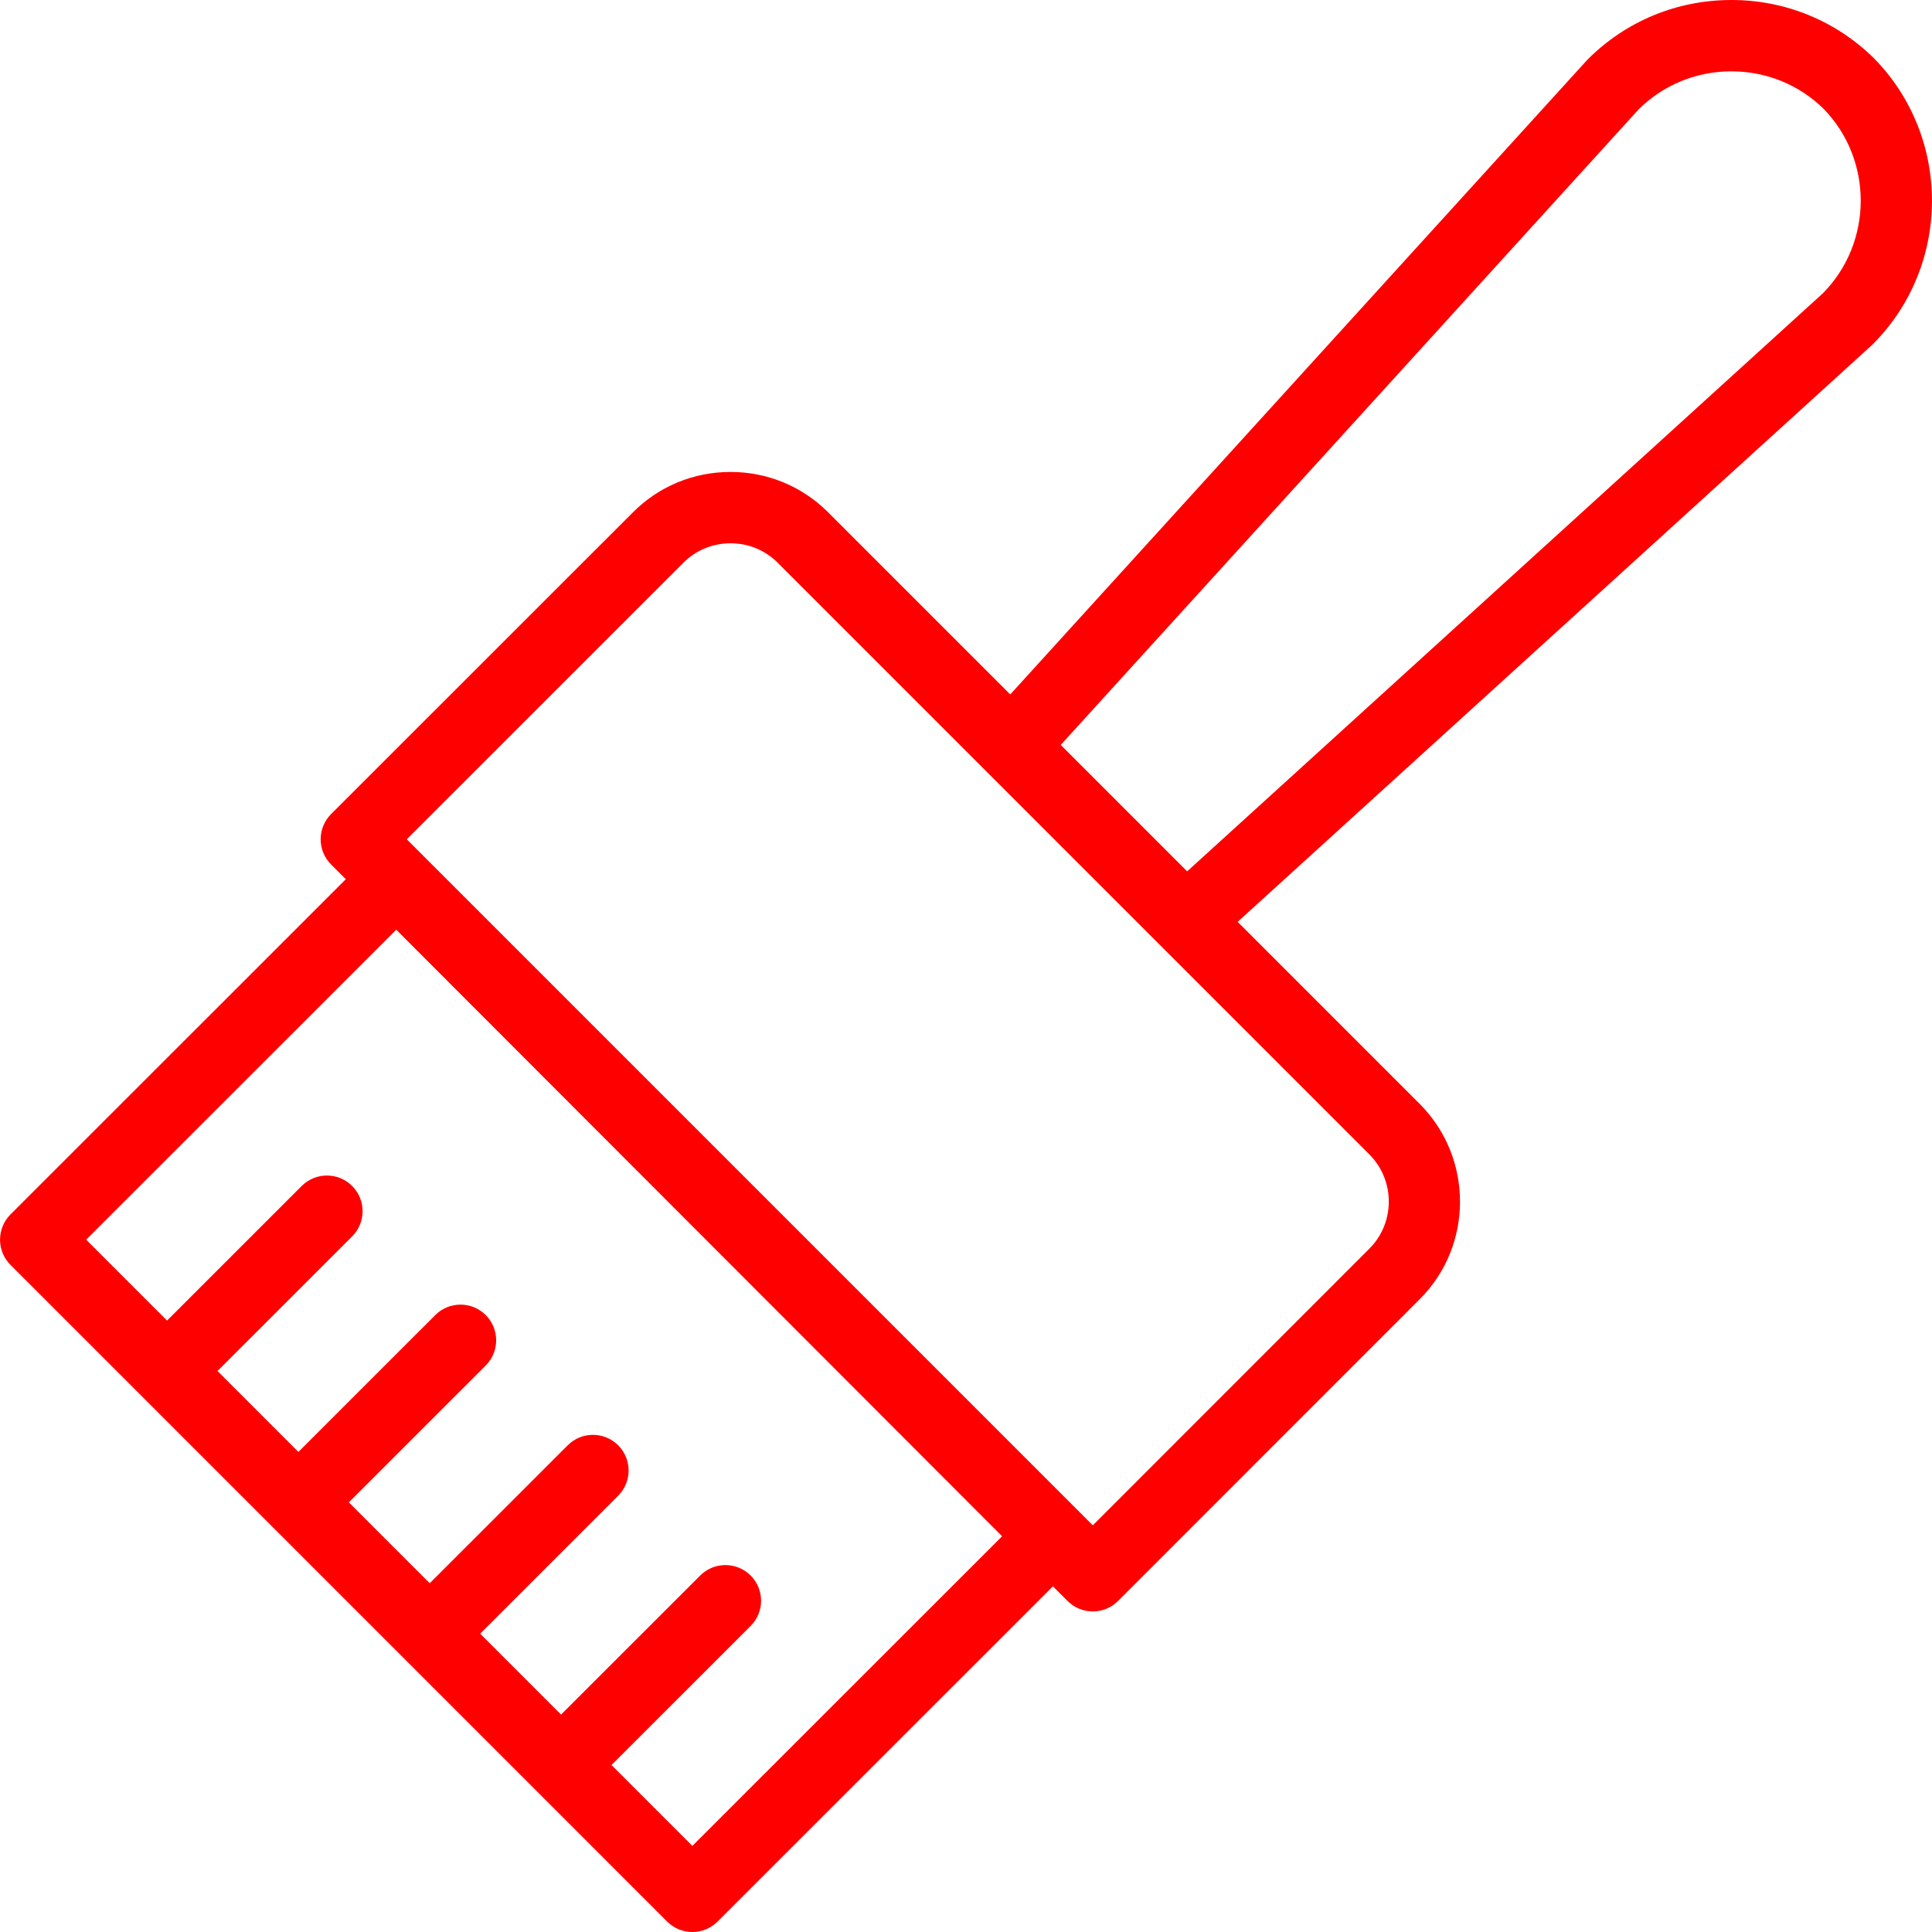
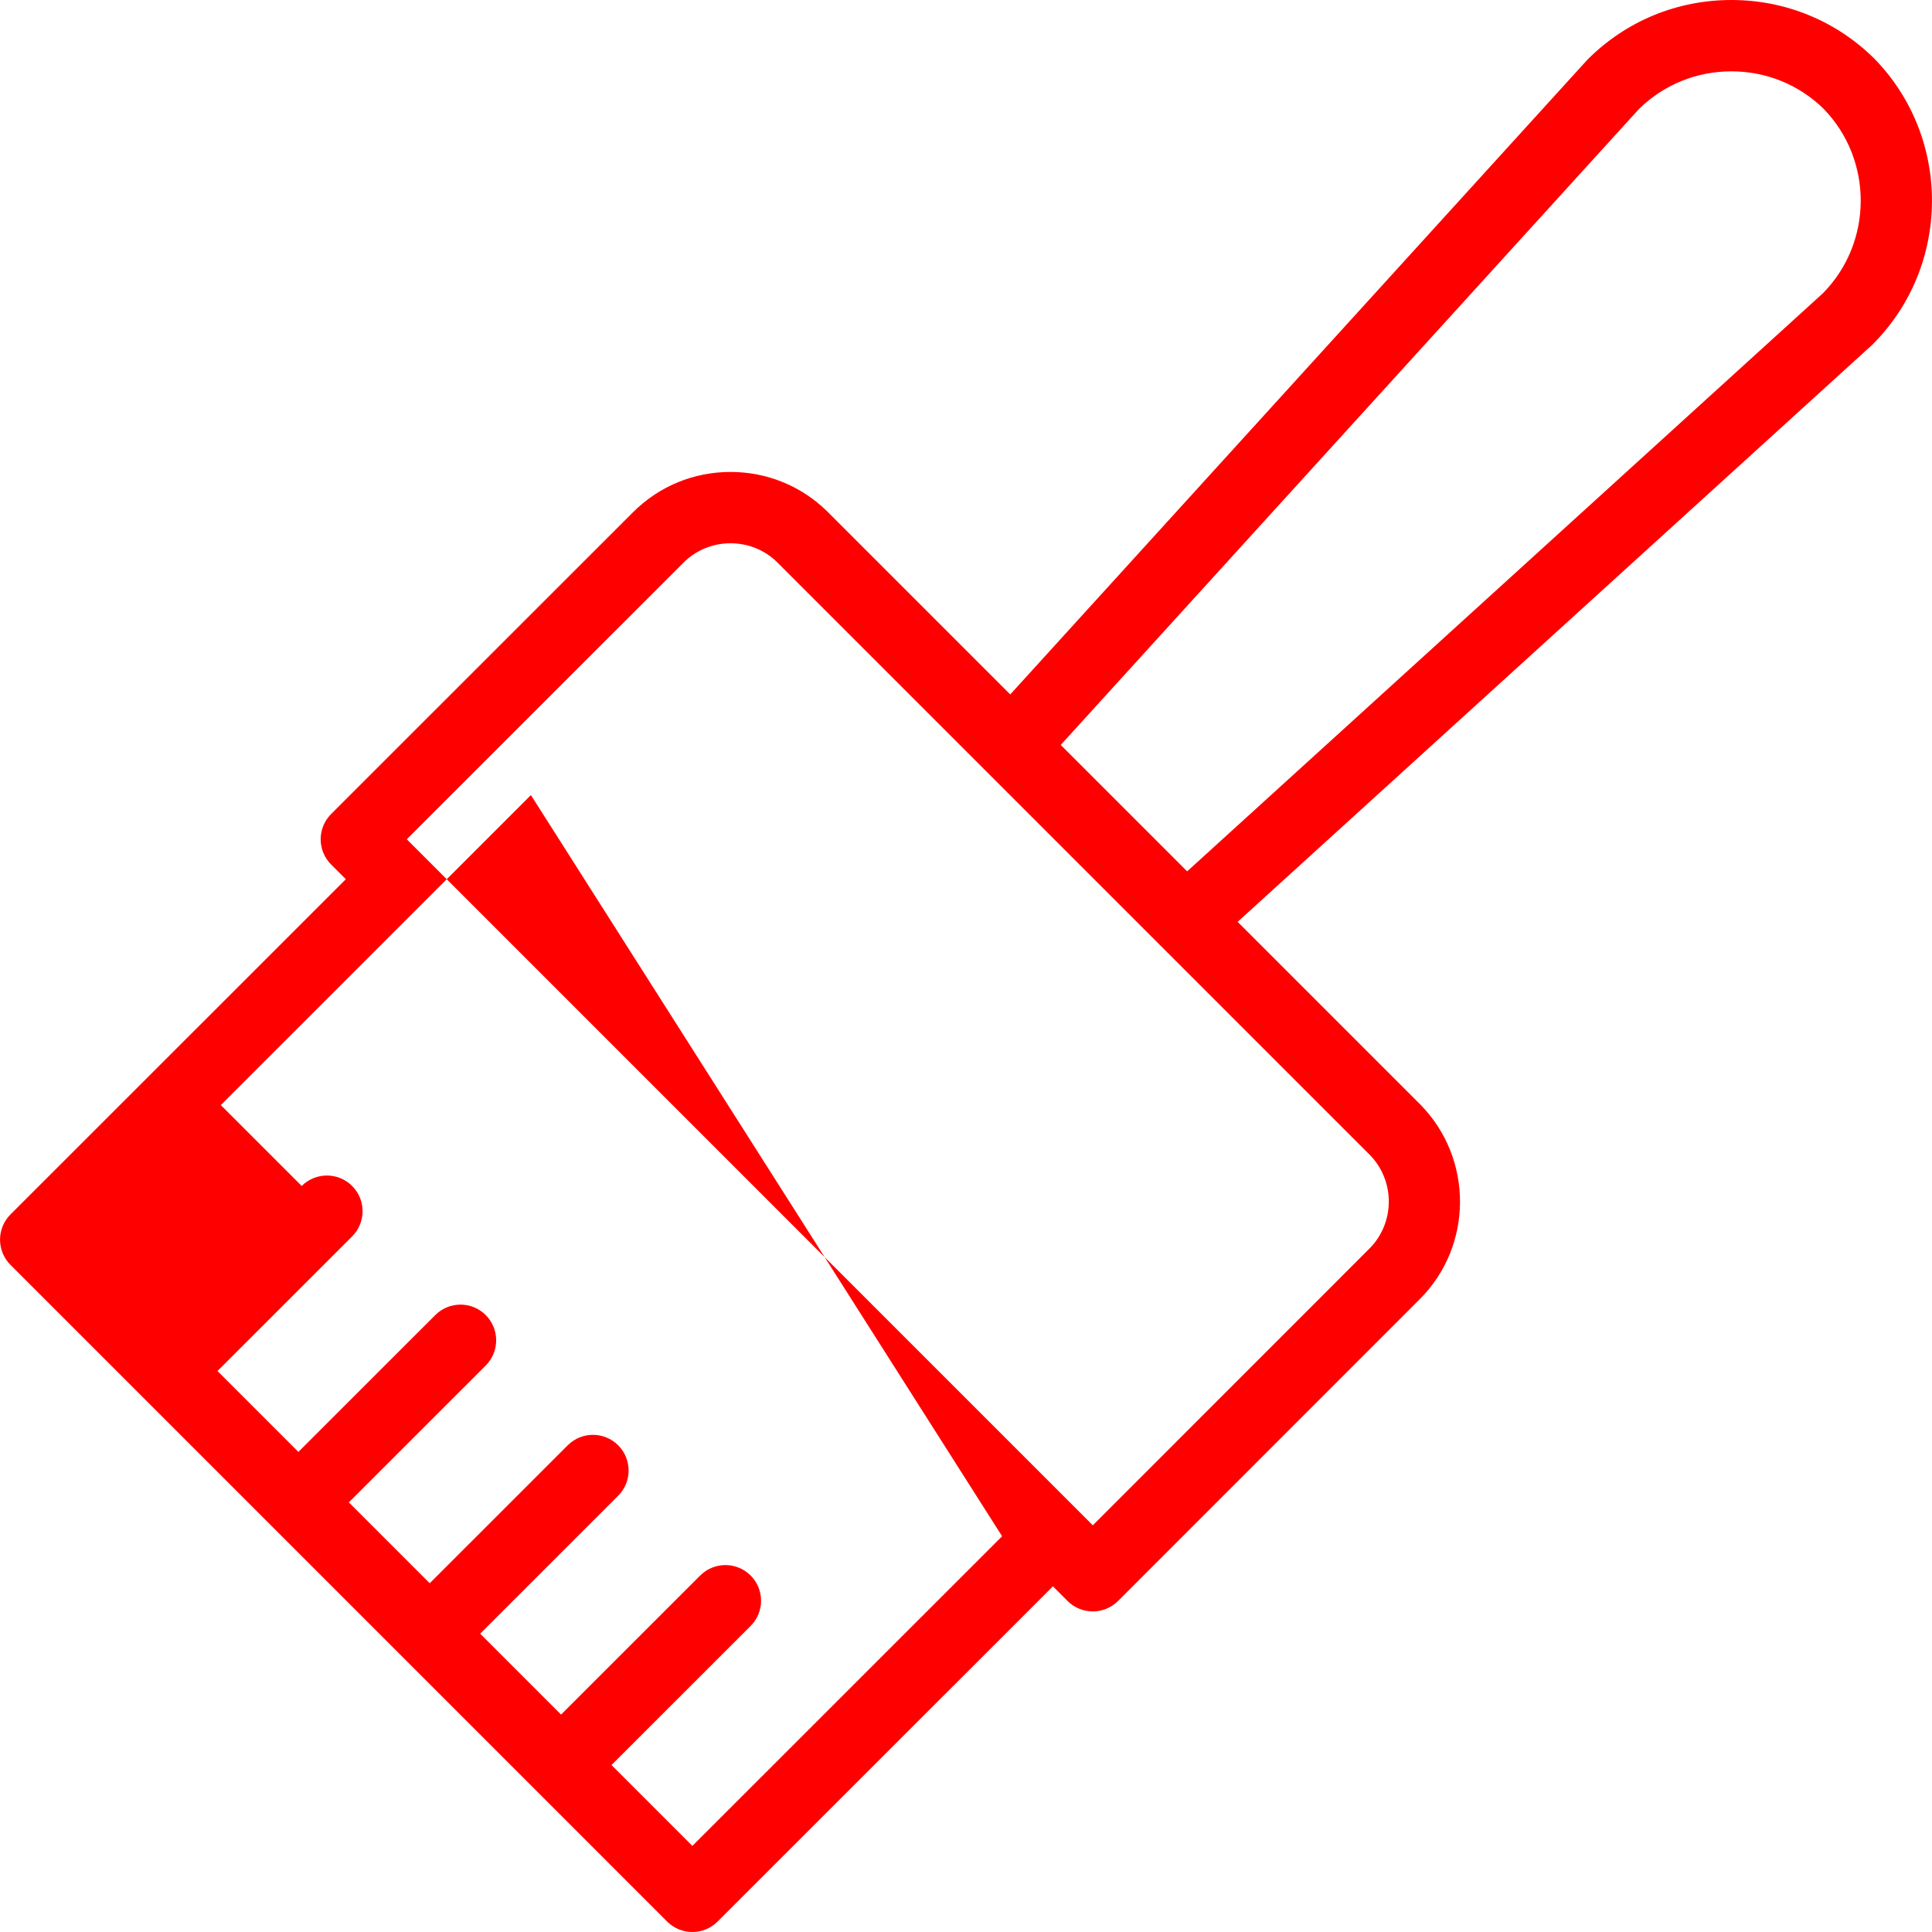
<svg xmlns="http://www.w3.org/2000/svg" version="1.1" id="Capa_1" x="0px" y="0px" viewBox="0 0 324.989 324.989" style="enable-background:new 0 0 324.989 324.989;" xml:space="preserve" width="512px" height="512px">
-   <path d="M315.256,9.832c-0.027-0.027-0.056-0.056-0.083-0.083C308.762,3.462,300.265,0,291.248,0c-9.141,0-17.72,3.543-24.157,9.976  c-0.067,0.067-0.134,0.137-0.198,0.208l-96.957,106.63L139.131,86.01c-4.355-4.271-10.125-6.622-16.245-6.622  c-6.207,0-12.033,2.408-16.407,6.781l-50.782,50.765c-1.125,1.125-1.758,2.651-1.758,4.242c0,1.592,0.632,3.118,1.758,4.244  l2.476,2.476l-56.409,56.39c-1.126,1.125-1.758,2.651-1.758,4.242c0,1.592,0.632,3.118,1.757,4.243l44.184,44.184l0.001,0.002  c0,0,0.001,0.001,0.002,0.001l66.273,66.274c1.171,1.172,2.707,1.758,4.242,1.758c1.535,0,3.07-0.586,4.242-1.757l56.409-56.391  l2.466,2.466c1.126,1.126,2.652,1.758,4.243,1.758c1.592,0,3.118-0.633,4.243-1.758l50.766-50.783  c8.959-8.958,9.029-23.607,0.117-32.694l-30.762-30.763l106.63-96.957c0.071-0.064,0.14-0.13,0.207-0.198  C328.214,44.72,328.316,23.151,315.256,9.832z M116.466,310.505l-13.602-13.602l23.403-23.394c2.343-2.342,2.344-6.142,0.001-8.485  c-2.341-2.343-6.141-2.344-8.485-0.001l-23.404,23.395L80.771,274.81l23.212-23.208c2.344-2.343,2.344-6.142,0.001-8.485  c-2.343-2.343-6.141-2.344-8.485-0.001l-23.213,23.209l-13.609-13.609l23.027-23.019c2.343-2.343,2.344-6.142,0.001-8.485  c-2.344-2.344-6.142-2.343-8.485-0.001l-23.028,23.02l-13.608-13.608l22.649-22.642c2.343-2.343,2.344-6.142,0.001-8.485  c-2.343-2.344-6.141-2.343-8.485-0.001l-22.65,22.643l-13.606-13.606l52.163-52.146L168.568,258.42L116.466,310.505z   M230.349,210.04l-46.524,46.539L68.425,141.178l46.538-46.523c2.107-2.107,4.921-3.267,7.923-3.267c2.96,0,5.746,1.133,7.803,3.148  l35.211,35.211l29.355,29.357c0.002,0.002,0.005,0.004,0.008,0.006l35.162,35.164C234.708,198.642,234.675,205.714,230.349,210.04z   M306.635,49.334l-106.94,97.238l-21.264-21.264l97.238-106.939C279.83,14.261,285.357,12,291.248,12  c5.836,0,11.331,2.229,15.48,6.276C315.131,26.889,315.082,40.779,306.635,49.334z" fill="#ff0000" />
+   <path d="M315.256,9.832c-0.027-0.027-0.056-0.056-0.083-0.083C308.762,3.462,300.265,0,291.248,0c-9.141,0-17.72,3.543-24.157,9.976  c-0.067,0.067-0.134,0.137-0.198,0.208l-96.957,106.63L139.131,86.01c-4.355-4.271-10.125-6.622-16.245-6.622  c-6.207,0-12.033,2.408-16.407,6.781l-50.782,50.765c-1.125,1.125-1.758,2.651-1.758,4.242c0,1.592,0.632,3.118,1.758,4.244  l2.476,2.476l-56.409,56.39c-1.126,1.125-1.758,2.651-1.758,4.242c0,1.592,0.632,3.118,1.757,4.243l44.184,44.184l0.001,0.002  c0,0,0.001,0.001,0.002,0.001l66.273,66.274c1.171,1.172,2.707,1.758,4.242,1.758c1.535,0,3.07-0.586,4.242-1.757l56.409-56.391  l2.466,2.466c1.126,1.126,2.652,1.758,4.243,1.758c1.592,0,3.118-0.633,4.243-1.758l50.766-50.783  c8.959-8.958,9.029-23.607,0.117-32.694l-30.762-30.763l106.63-96.957c0.071-0.064,0.14-0.13,0.207-0.198  C328.214,44.72,328.316,23.151,315.256,9.832z M116.466,310.505l-13.602-13.602l23.403-23.394c2.343-2.342,2.344-6.142,0.001-8.485  c-2.341-2.343-6.141-2.344-8.485-0.001l-23.404,23.395L80.771,274.81l23.212-23.208c2.344-2.343,2.344-6.142,0.001-8.485  c-2.343-2.343-6.141-2.344-8.485-0.001l-23.213,23.209l-13.609-13.609l23.027-23.019c2.343-2.343,2.344-6.142,0.001-8.485  c-2.344-2.344-6.142-2.343-8.485-0.001l-23.028,23.02l-13.608-13.608l22.649-22.642c2.343-2.343,2.344-6.142,0.001-8.485  c-2.343-2.344-6.141-2.343-8.485-0.001l-13.606-13.606l52.163-52.146L168.568,258.42L116.466,310.505z   M230.349,210.04l-46.524,46.539L68.425,141.178l46.538-46.523c2.107-2.107,4.921-3.267,7.923-3.267c2.96,0,5.746,1.133,7.803,3.148  l35.211,35.211l29.355,29.357c0.002,0.002,0.005,0.004,0.008,0.006l35.162,35.164C234.708,198.642,234.675,205.714,230.349,210.04z   M306.635,49.334l-106.94,97.238l-21.264-21.264l97.238-106.939C279.83,14.261,285.357,12,291.248,12  c5.836,0,11.331,2.229,15.48,6.276C315.131,26.889,315.082,40.779,306.635,49.334z" fill="#ff0000" />
  <g>
</g>
  <g>
</g>
  <g>
</g>
  <g>
</g>
  <g>
</g>
  <g>
</g>
  <g>
</g>
  <g>
</g>
  <g>
</g>
  <g>
</g>
  <g>
</g>
  <g>
</g>
  <g>
</g>
  <g>
</g>
  <g>
</g>
</svg>